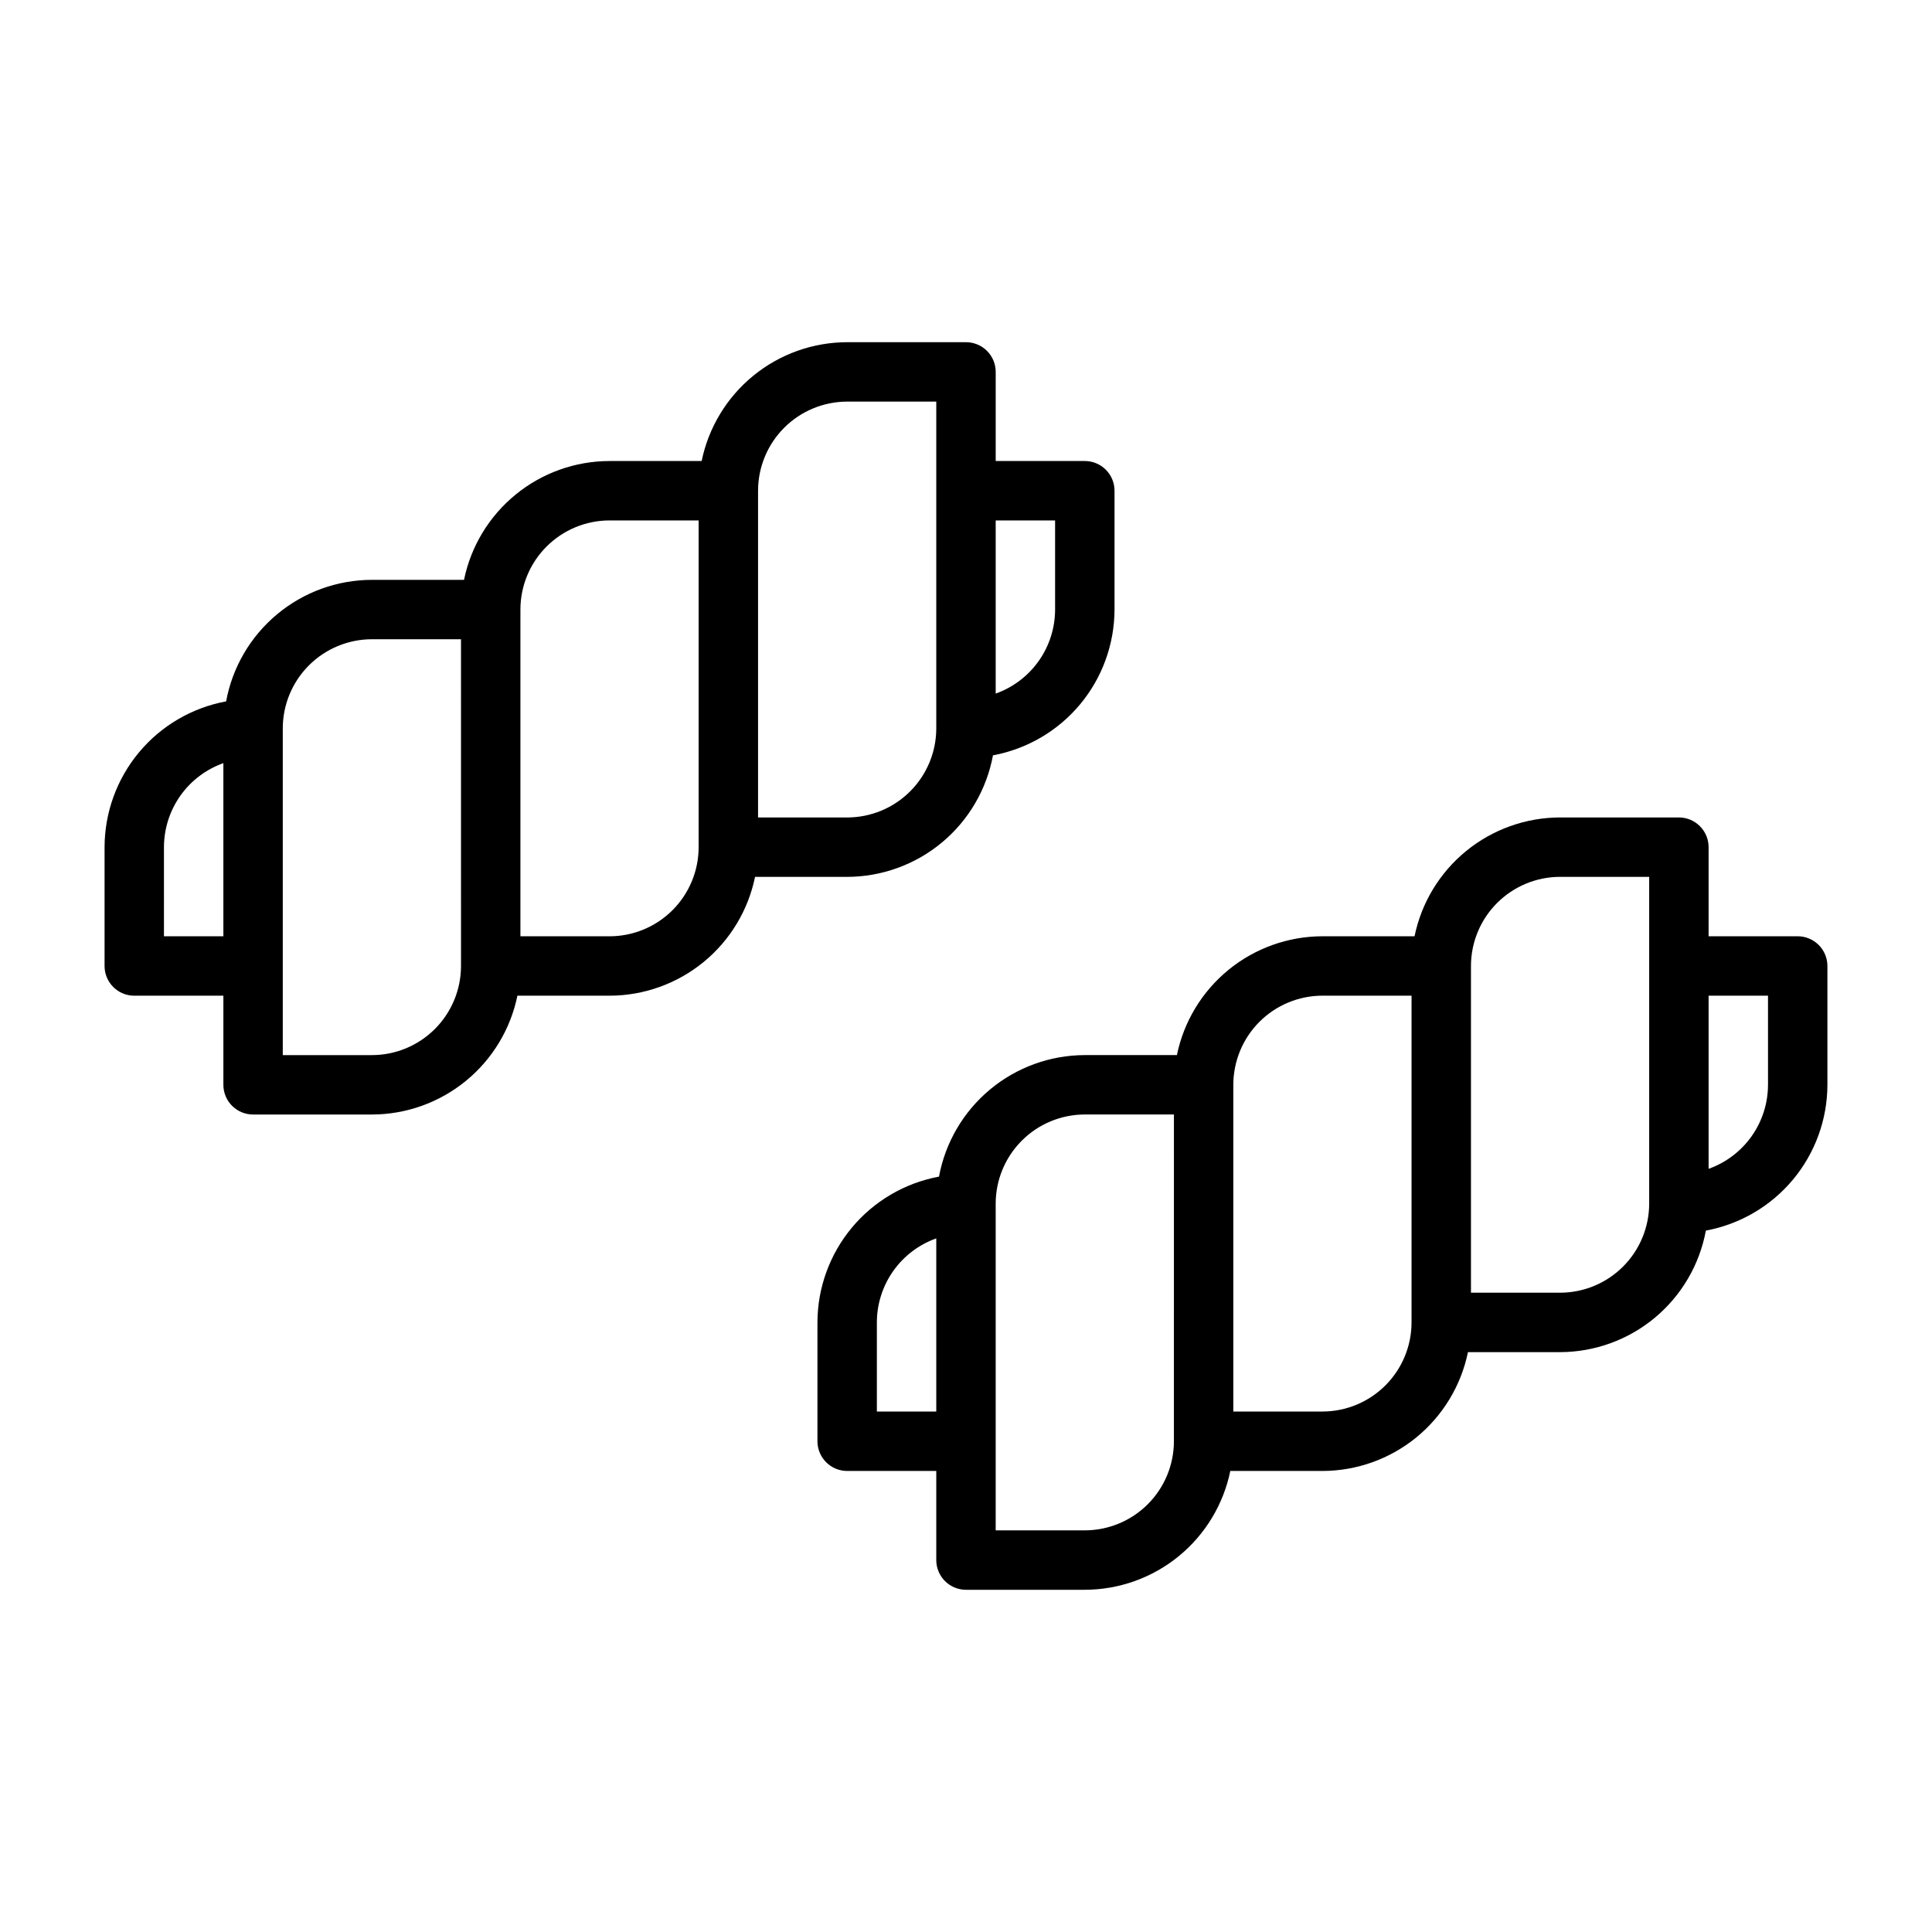
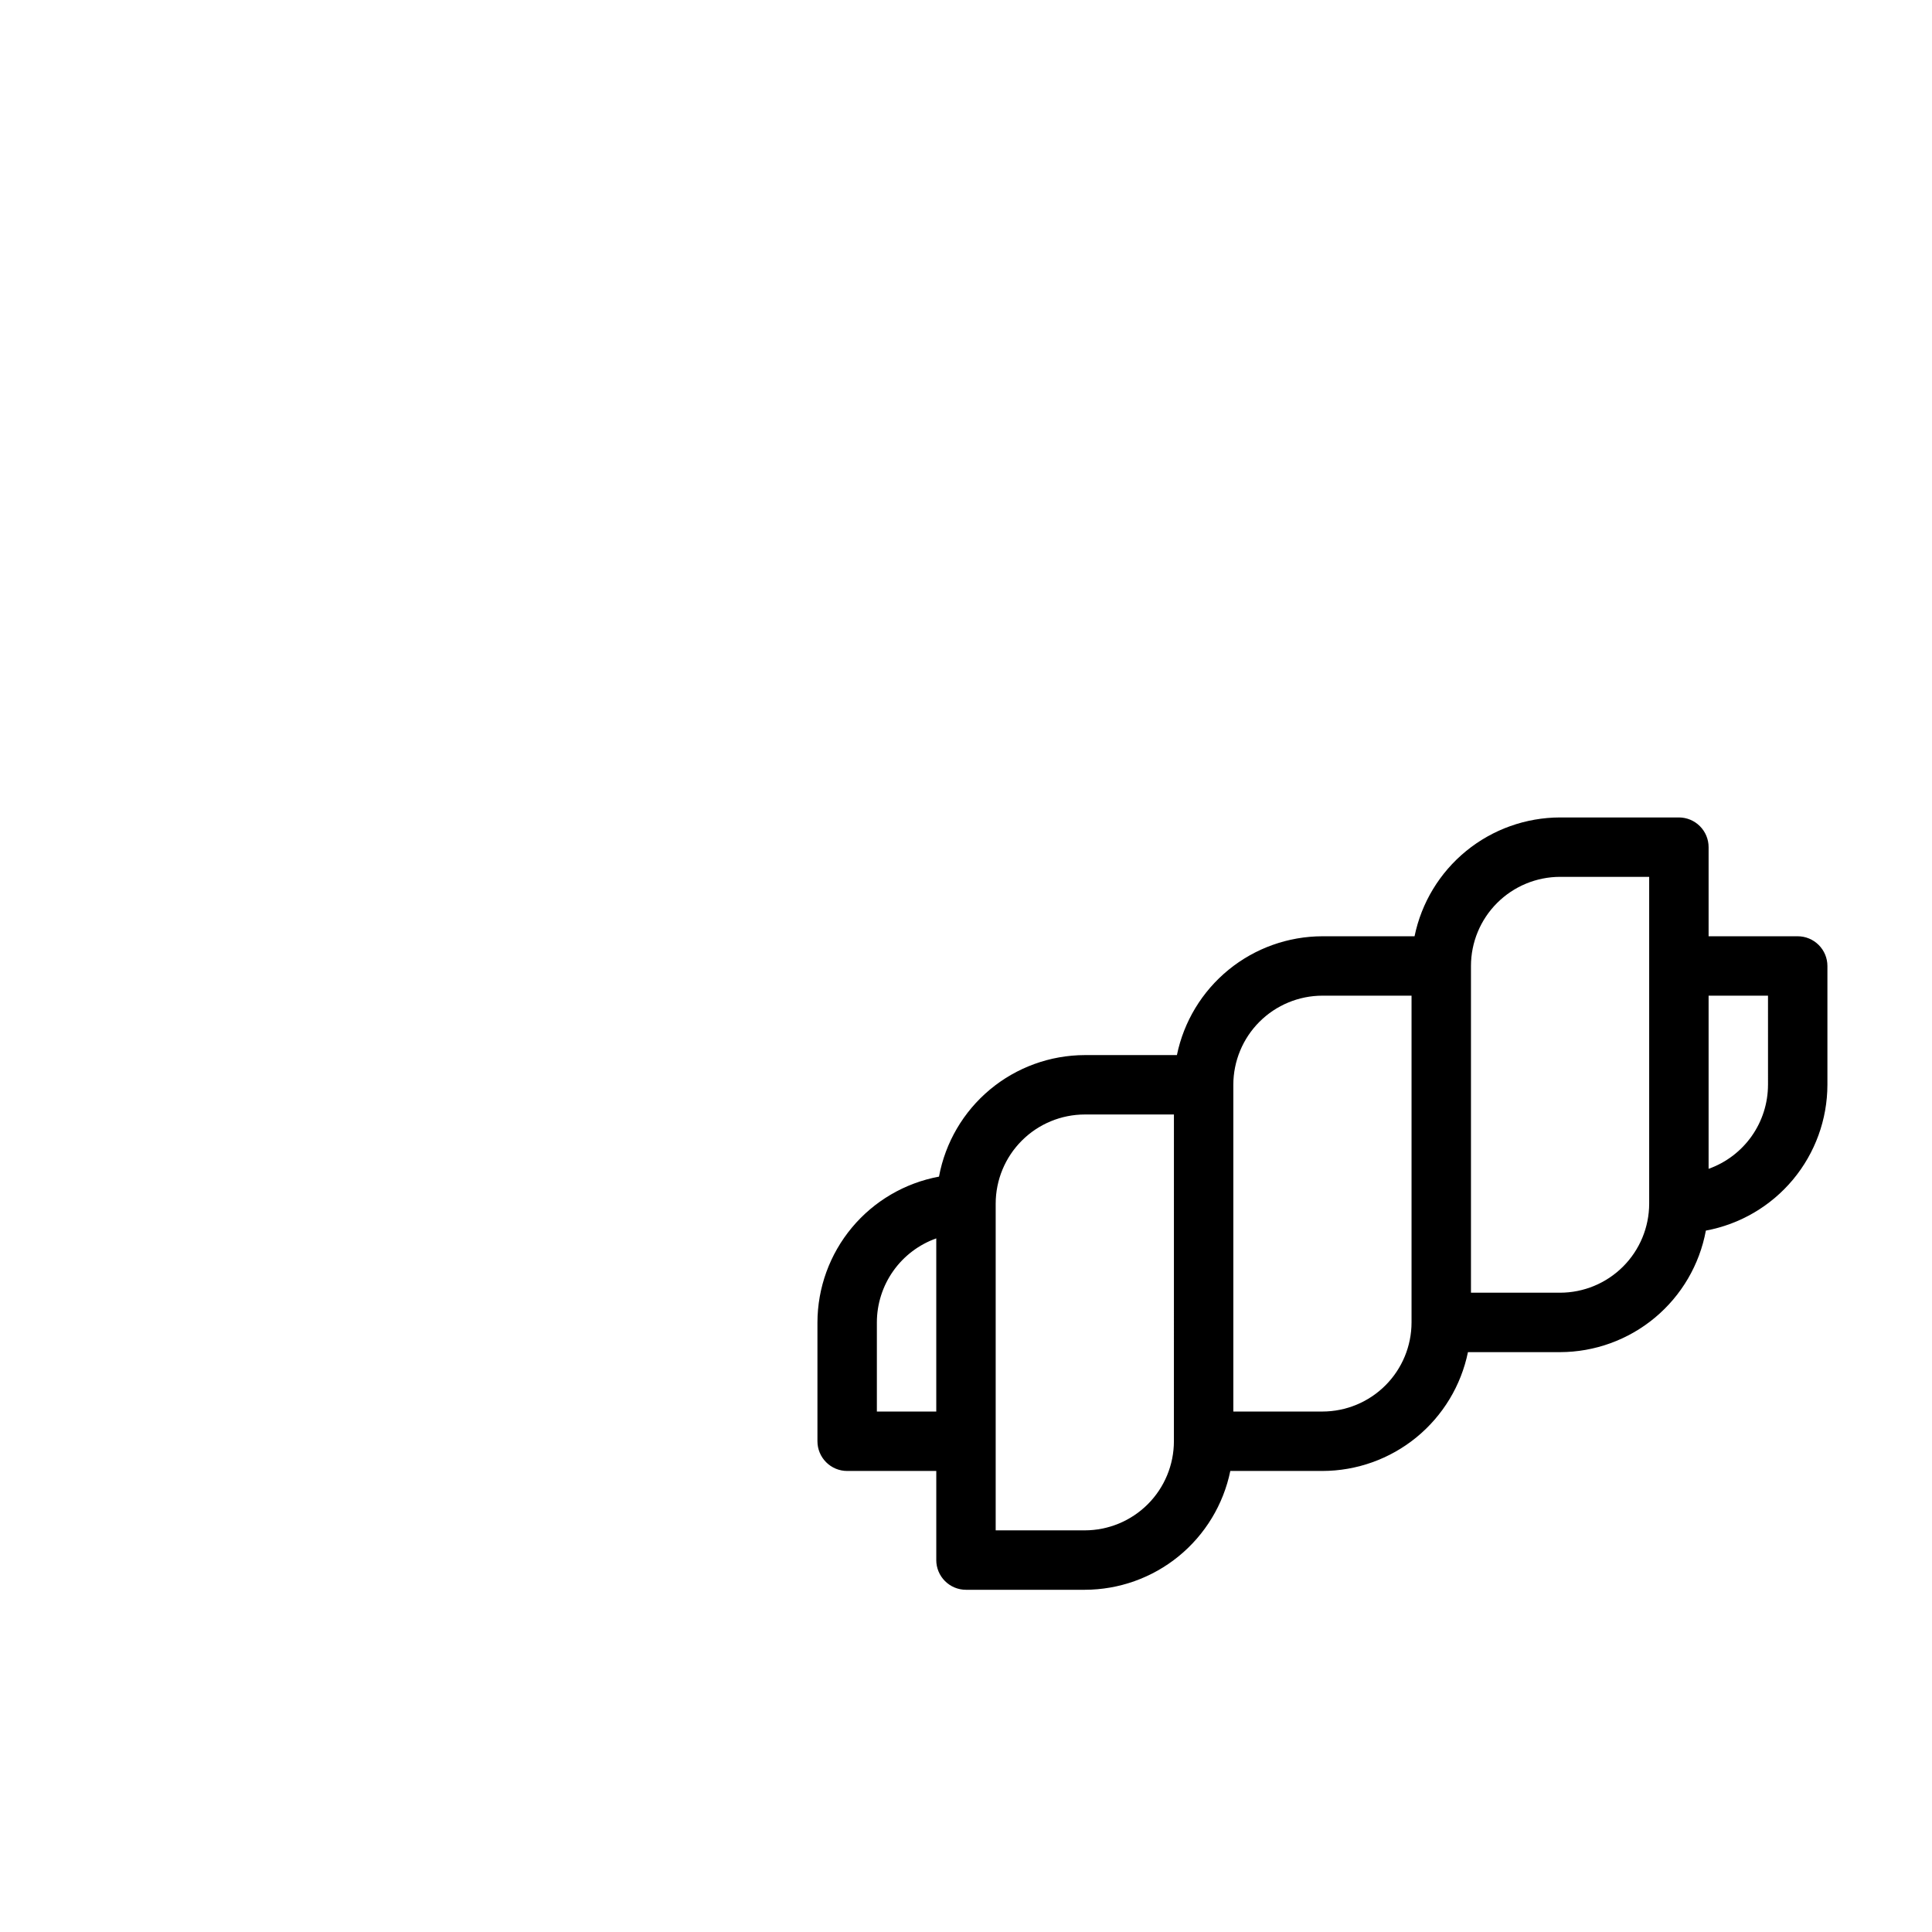
<svg xmlns="http://www.w3.org/2000/svg" fill="#000000" width="800px" height="800px" version="1.1" viewBox="144 144 512 512">
  <g>
-     <path d="m179.58 407.87h23.617v23.617c0 2.086 0.828 4.09 2.305 5.566 1.477 1.473 3.477 2.305 5.566 2.305h31.488c9.07-0.012 17.855-3.152 24.879-8.887 7.027-5.738 11.859-13.719 13.684-22.602h24.414c9.066-0.012 17.855-3.152 24.879-8.887 7.027-5.738 11.859-13.719 13.684-22.602h24.414c9.184-0.02 18.074-3.25 25.133-9.129 7.055-5.883 11.832-14.051 13.504-23.082 9.031-1.672 17.199-6.449 23.078-13.504 5.883-7.055 9.113-15.949 9.133-25.133v-31.488c0-2.09-0.832-4.09-2.305-5.566-1.477-1.477-3.481-2.305-5.566-2.305h-23.617v-23.617c0-2.09-0.828-4.09-2.305-5.566-1.477-1.477-3.481-2.305-5.566-2.305h-31.488c-9.07 0.012-17.859 3.148-24.883 8.887-7.023 5.734-11.855 13.715-13.684 22.602h-24.41c-9.07 0.012-17.855 3.148-24.883 8.887-7.023 5.734-11.855 13.715-13.684 22.602h-24.41c-9.188 0.016-18.078 3.246-25.133 9.129-7.059 5.883-11.836 14.047-13.504 23.078-9.035 1.672-17.199 6.449-23.082 13.504-5.883 7.059-9.113 15.949-9.129 25.137v31.488c0 2.086 0.828 4.09 2.305 5.566 1.477 1.477 3.477 2.305 5.566 2.305zm244.03-125.95v23.617c-0.004 4.883-1.52 9.645-4.34 13.629-2.82 3.988-6.801 7.008-11.402 8.641v-45.887zm-55.105-31.488h23.617v86.594c-0.004 6.262-2.496 12.262-6.922 16.691-4.43 4.426-10.43 6.918-16.691 6.922h-23.617v-86.59c0.008-6.262 2.496-12.266 6.926-16.691 4.426-4.43 10.43-6.918 16.691-6.926zm-62.977 31.488h23.617v86.594c-0.004 6.262-2.496 12.262-6.922 16.691-4.43 4.426-10.43 6.918-16.691 6.922h-23.617v-86.59c0.008-6.262 2.496-12.266 6.926-16.691 4.426-4.43 10.43-6.918 16.691-6.926zm-62.977 31.488h23.617l0.004 86.594c-0.008 6.262-2.5 12.262-6.926 16.691-4.43 4.426-10.43 6.918-16.691 6.922h-23.617v-86.59c0.008-6.262 2.496-12.266 6.926-16.691 4.426-4.43 10.43-6.918 16.691-6.926zm-55.102 55.105c0.008-4.883 1.523-9.645 4.34-13.633 2.82-3.988 6.805-7.004 11.406-8.641v45.887h-15.746z" />
    <path d="m620.41 392.12h-23.613v-23.613c0-2.09-0.832-4.09-2.309-5.566-1.477-1.477-3.477-2.309-5.566-2.309h-31.488c-9.066 0.016-17.855 3.152-24.879 8.887-7.027 5.738-11.859 13.719-13.684 22.602h-24.414c-9.066 0.016-17.855 3.152-24.879 8.887-7.023 5.738-11.859 13.719-13.684 22.602h-24.41c-9.188 0.02-18.078 3.25-25.137 9.133-7.055 5.883-11.832 14.047-13.504 23.078-9.031 1.672-17.195 6.449-23.078 13.504-5.883 7.059-9.113 15.949-9.133 25.133v31.488c0 2.09 0.832 4.09 2.309 5.566 1.477 1.477 3.477 2.309 5.566 2.309h23.617v23.617l-0.004-0.004c0 2.09 0.832 4.09 2.309 5.566 1.477 1.477 3.477 2.309 5.566 2.309h31.488c9.066-0.016 17.855-3.152 24.879-8.887 7.023-5.738 11.859-13.719 13.684-22.602h24.41c9.07-0.016 17.859-3.152 24.883-8.887 7.023-5.738 11.859-13.719 13.684-22.602h24.41c9.188-0.02 18.078-3.25 25.137-9.133 7.055-5.883 11.832-14.047 13.504-23.078 9.031-1.672 17.195-6.449 23.078-13.504 5.883-7.059 9.113-15.949 9.133-25.133v-31.488c0-2.09-0.832-4.09-2.309-5.566-1.477-1.477-3.477-2.309-5.566-2.309zm-244.03 125.95v-23.617c0.004-4.883 1.523-9.641 4.34-13.629 2.82-3.988 6.801-7.004 11.402-8.641v45.887zm55.105 31.488h-23.617v-86.594 0.004c0.008-6.262 2.496-12.266 6.926-16.691 4.426-4.43 10.43-6.918 16.691-6.926h23.617l-0.004 86.59c-0.004 6.262-2.496 12.266-6.922 16.691-4.43 4.43-10.434 6.918-16.691 6.926zm62.977-31.488h-23.617v-86.59c0.008-6.262 2.496-12.266 6.922-16.691 4.43-4.43 10.434-6.918 16.691-6.926h23.617v86.59c-0.008 6.262-2.496 12.266-6.926 16.691-4.426 4.43-10.43 6.918-16.691 6.926zm62.977-31.488h-23.617v-86.59c0.004-6.262 2.496-12.266 6.922-16.691 4.43-4.43 10.43-6.918 16.691-6.926h23.617v86.594c-0.008 6.258-2.496 12.262-6.926 16.691-4.426 4.426-10.43 6.914-16.691 6.922zm55.105-55.105-0.004 0.004c-0.004 4.883-1.523 9.645-4.34 13.629-2.82 3.988-6.805 7.004-11.402 8.641v-45.887h15.742z" />
  </g>
</svg>